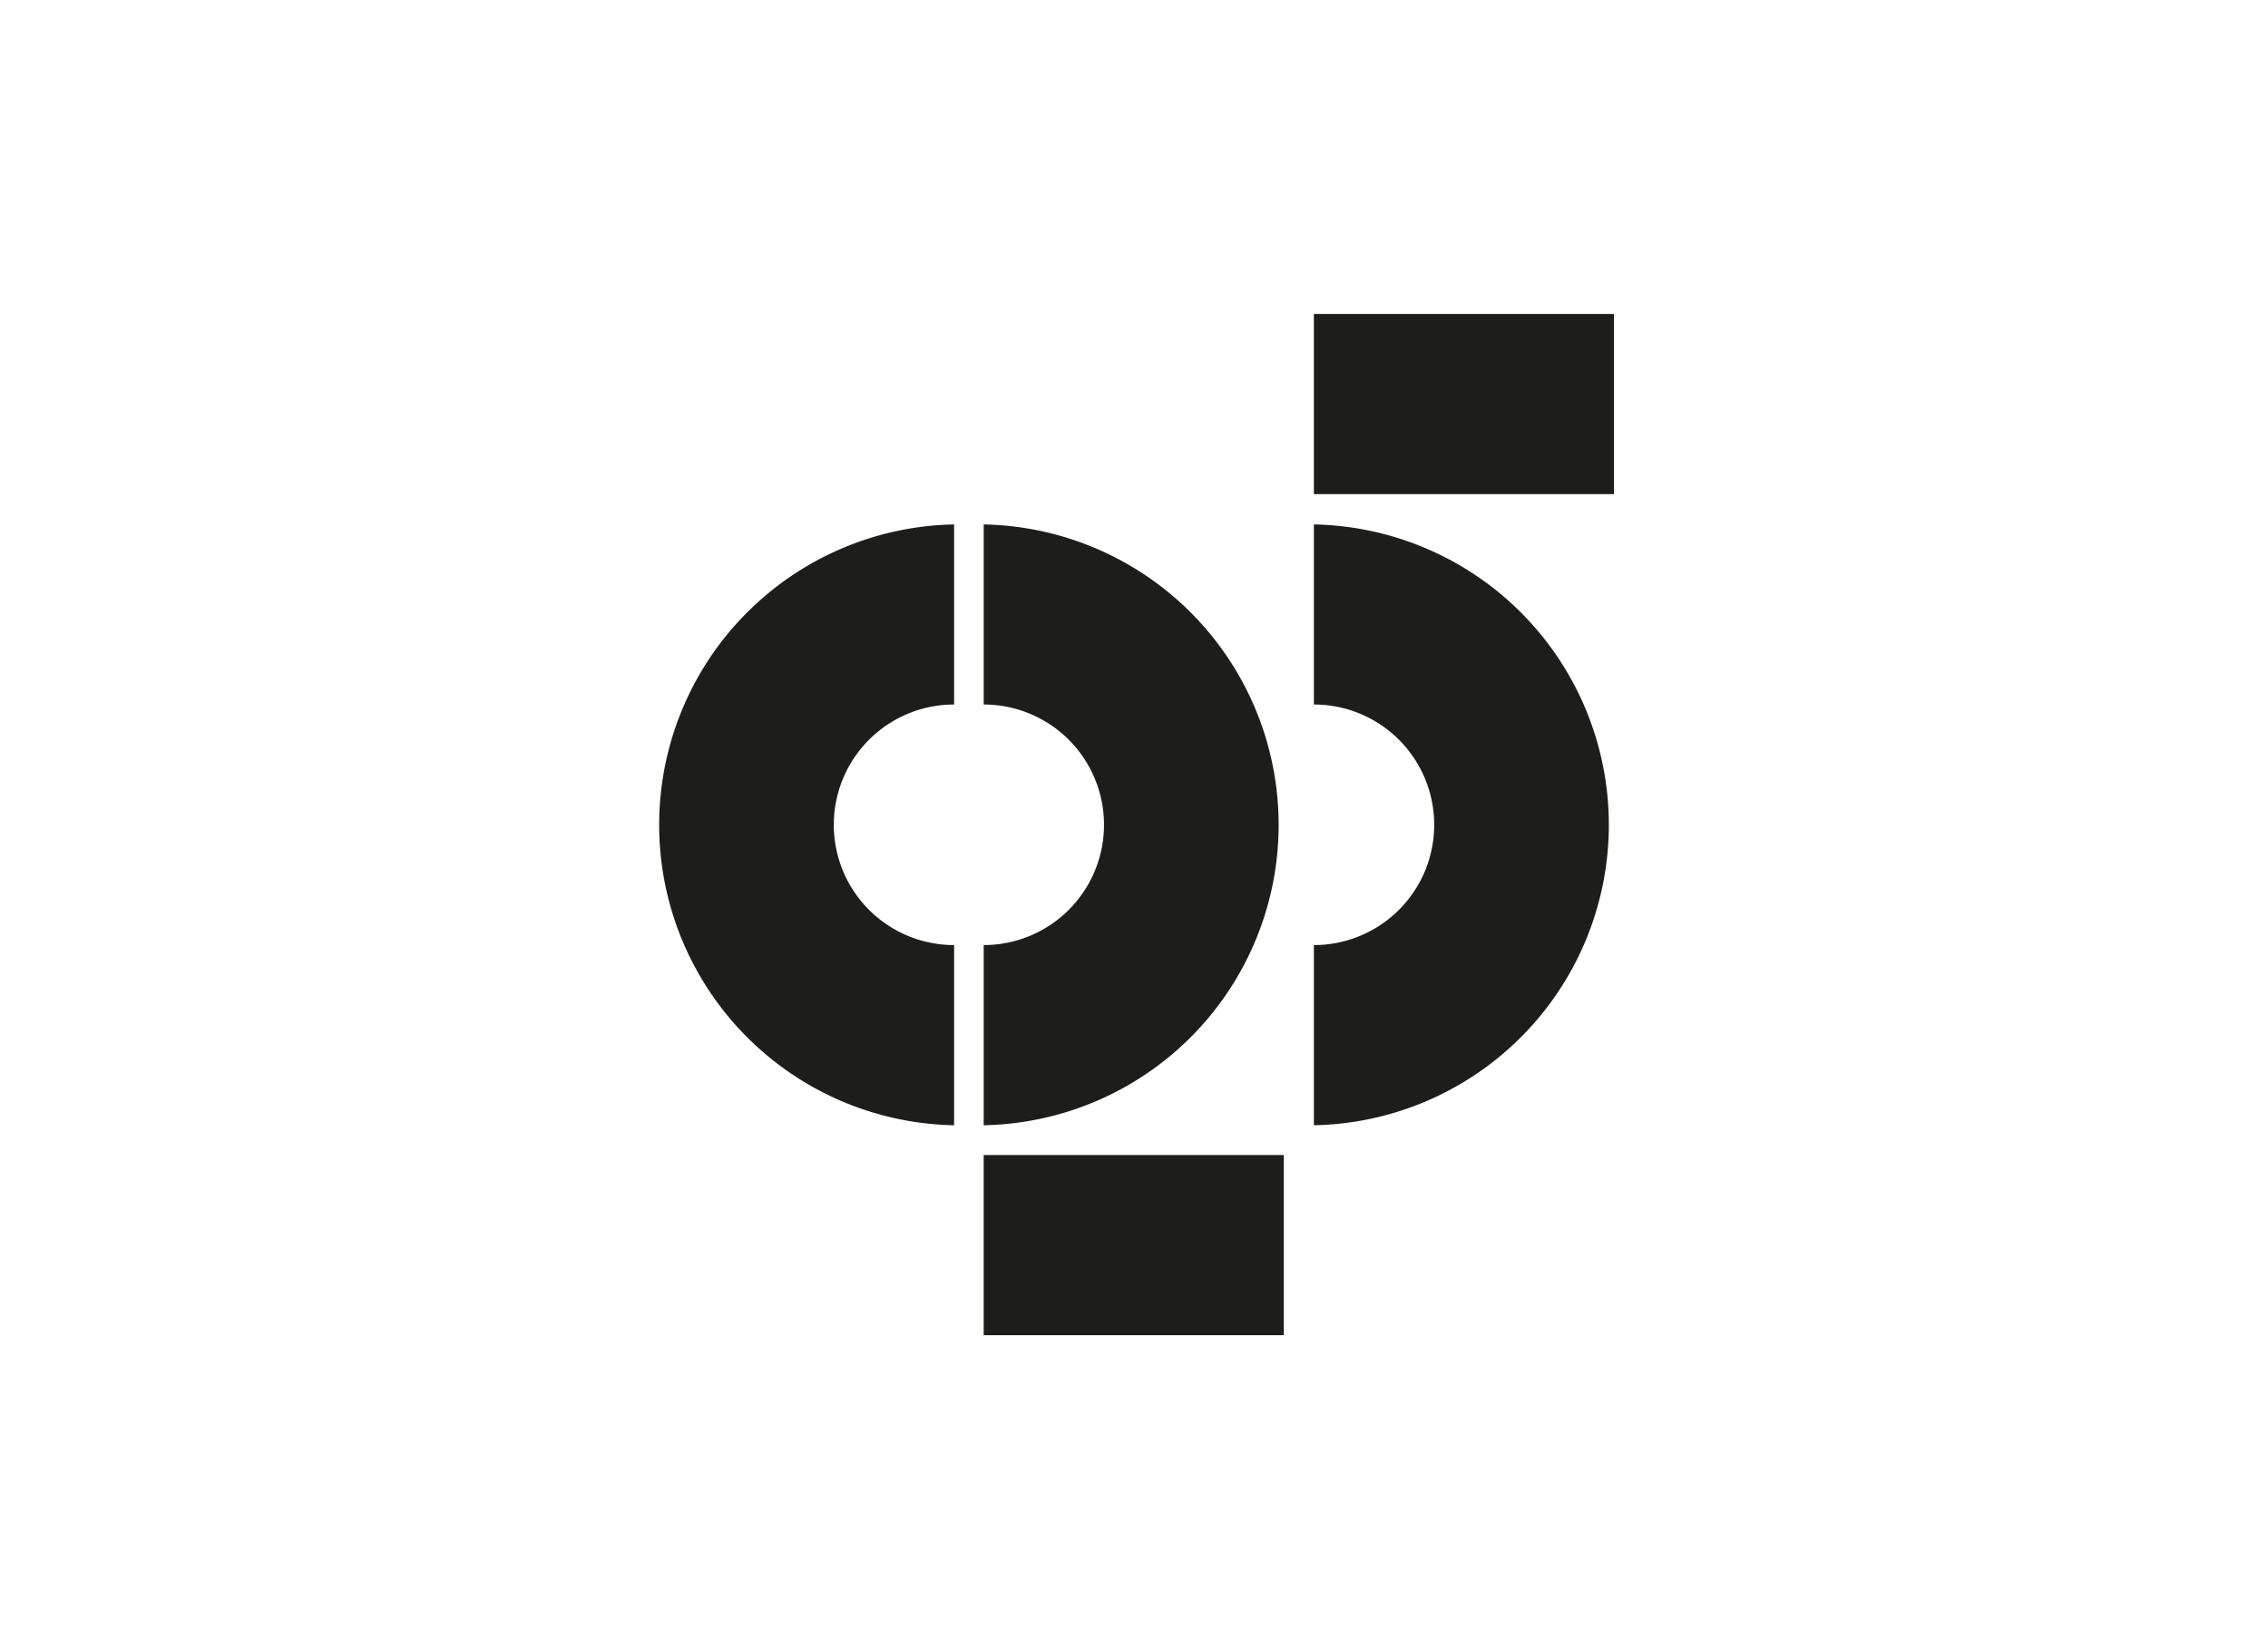
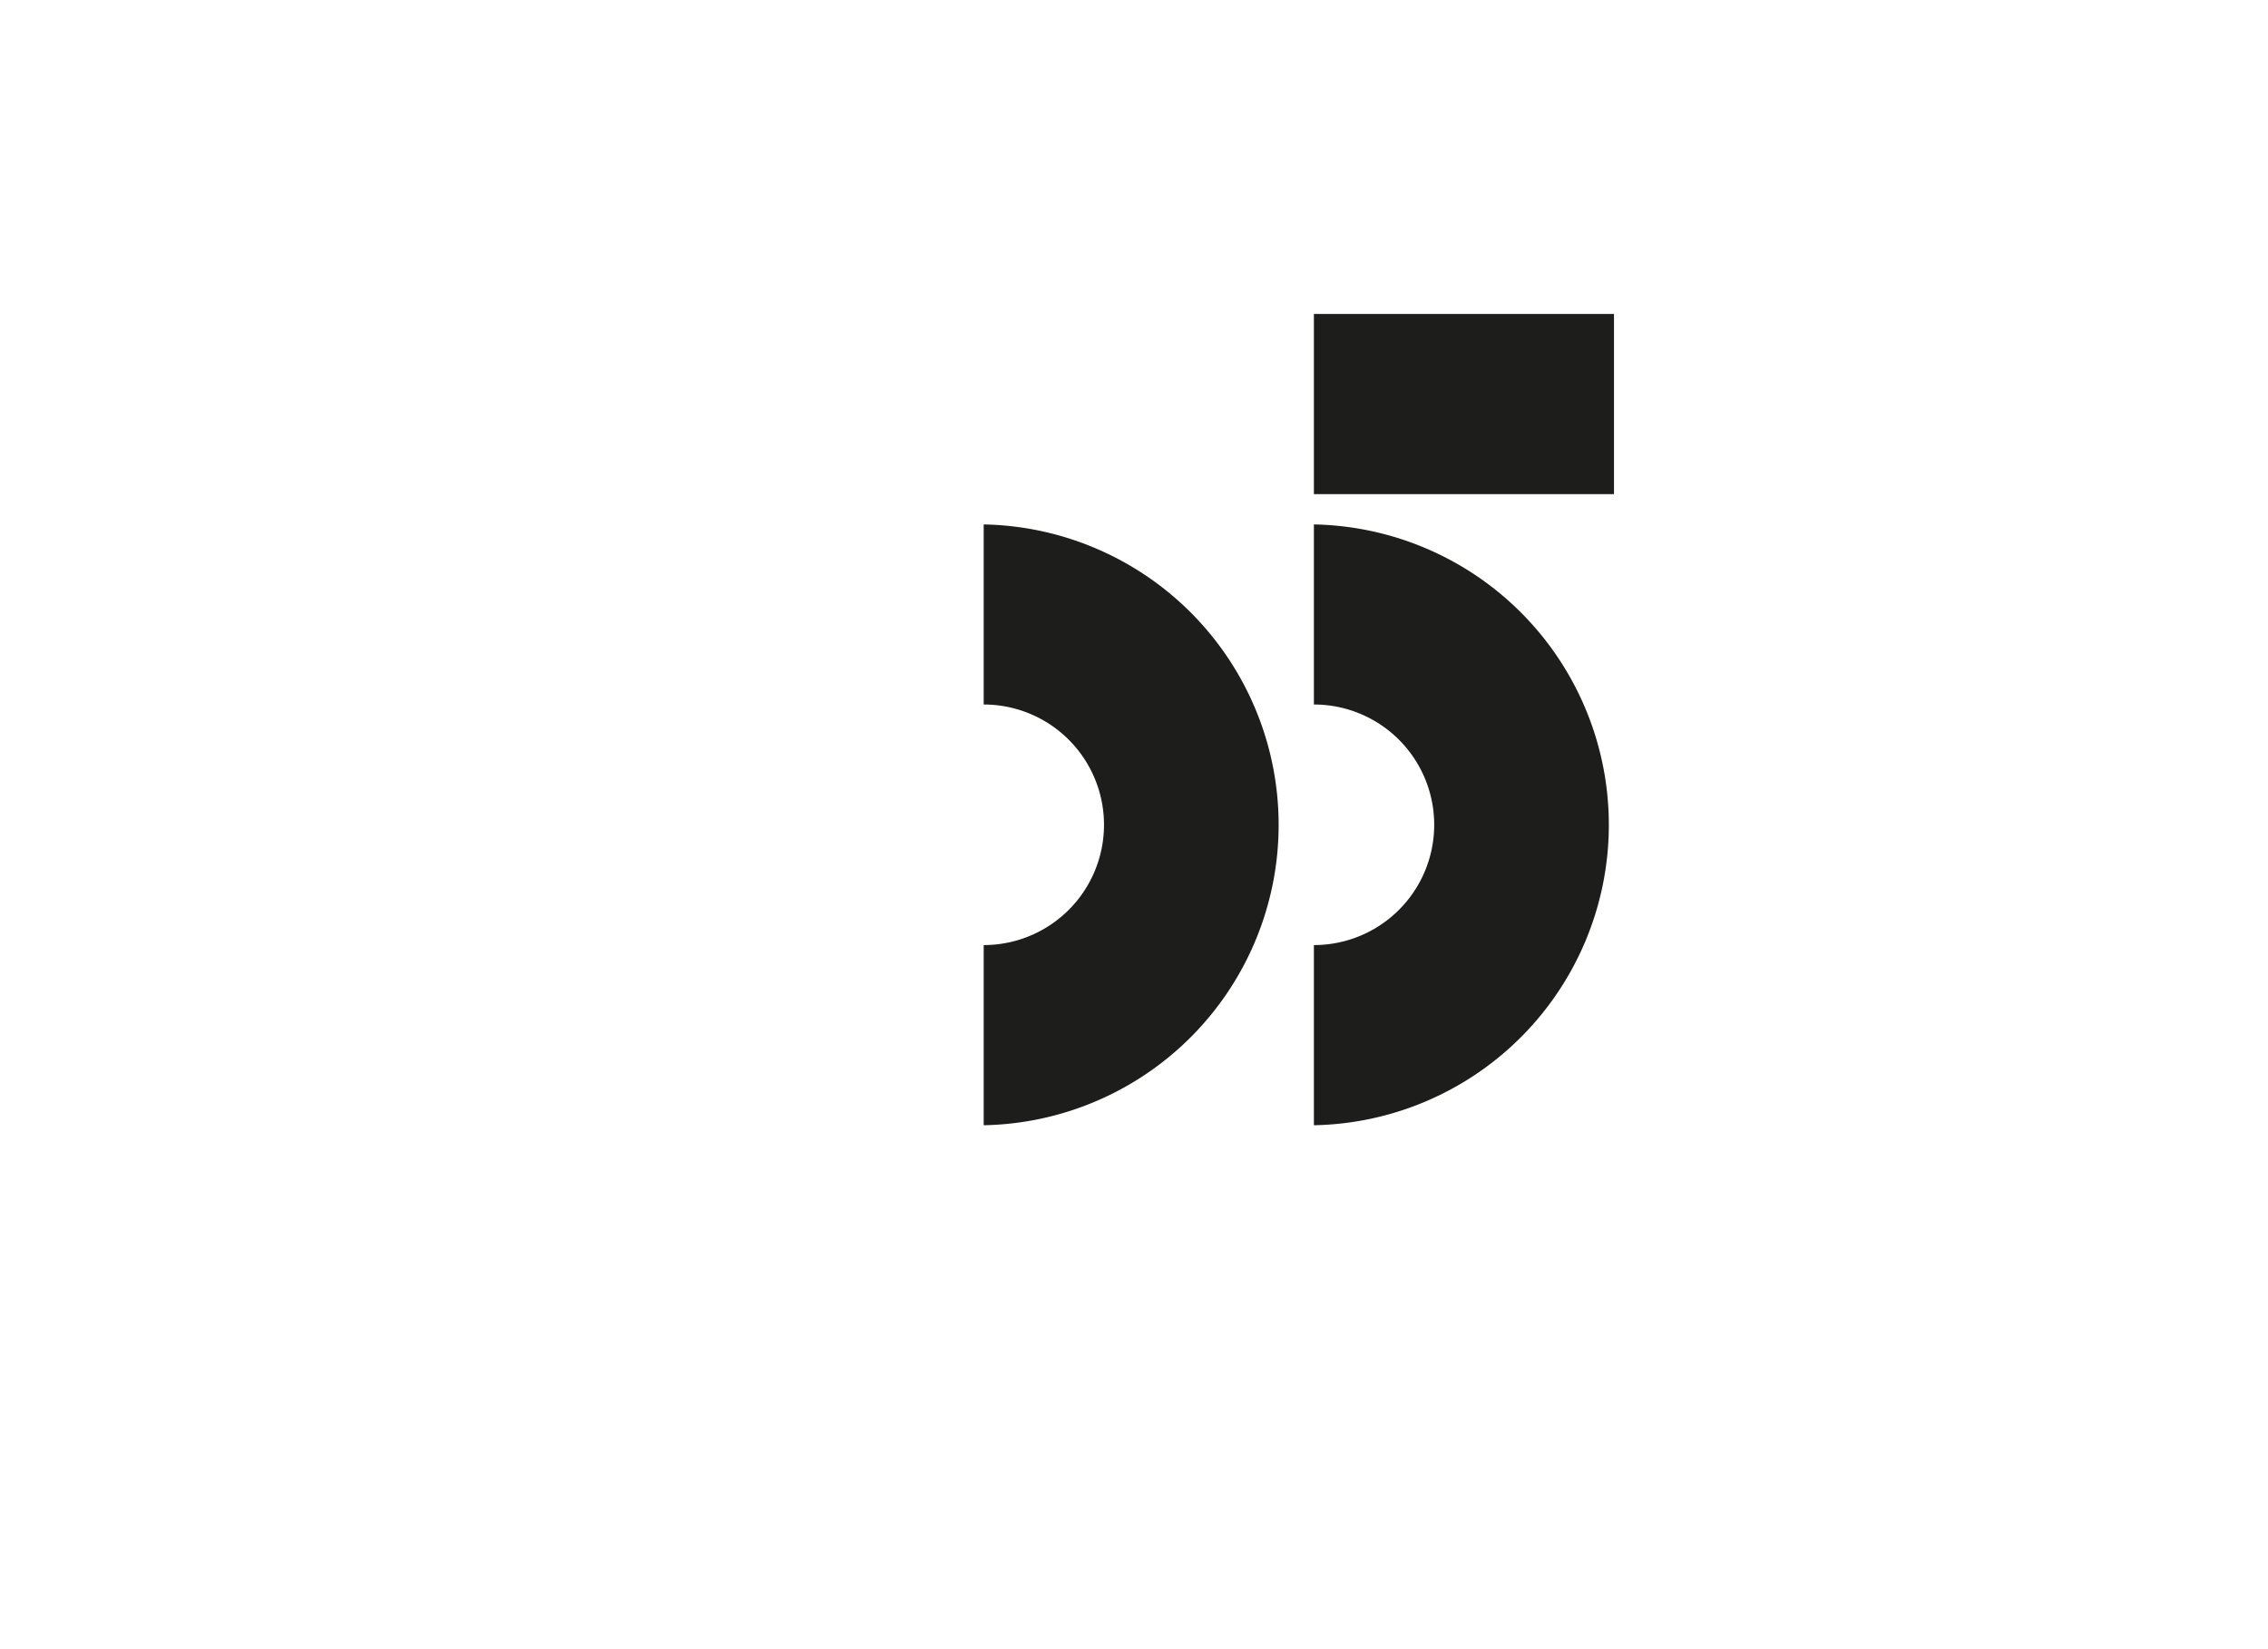
<svg xmlns="http://www.w3.org/2000/svg" id="Capa_1" data-name="Capa 1" viewBox="0 0 220 160">
  <defs>
    <style>.cls-1{fill:#1d1d1b;fill-rule:evenodd;}</style>
  </defs>
  <title>template-trabajos-+++_9</title>
  <polygon class="cls-1" points="127.45 30.46 156.56 30.46 156.56 47.94 127.45 47.94 127.45 30.46 127.45 30.46" />
-   <path class="cls-1" d="M92.55,109.17a29.15,29.15,0,0,1,0-58.29V68.35a11.67,11.67,0,0,0,0,23.34v17.48Z" />
  <path class="cls-1" d="M95.42,109.17a29.15,29.15,0,0,0,0-58.29V68.35a11.67,11.67,0,0,1,0,23.34v17.48Z" />
  <path class="cls-1" d="M127.45,109.17a29.15,29.15,0,0,0,0-58.29V68.35a11.67,11.67,0,0,1,0,23.34v17.48Z" />
-   <polygon class="cls-1" points="95.42 112.06 124.53 112.06 124.53 129.54 95.42 129.54 95.42 112.06 95.42 112.06" />
</svg>